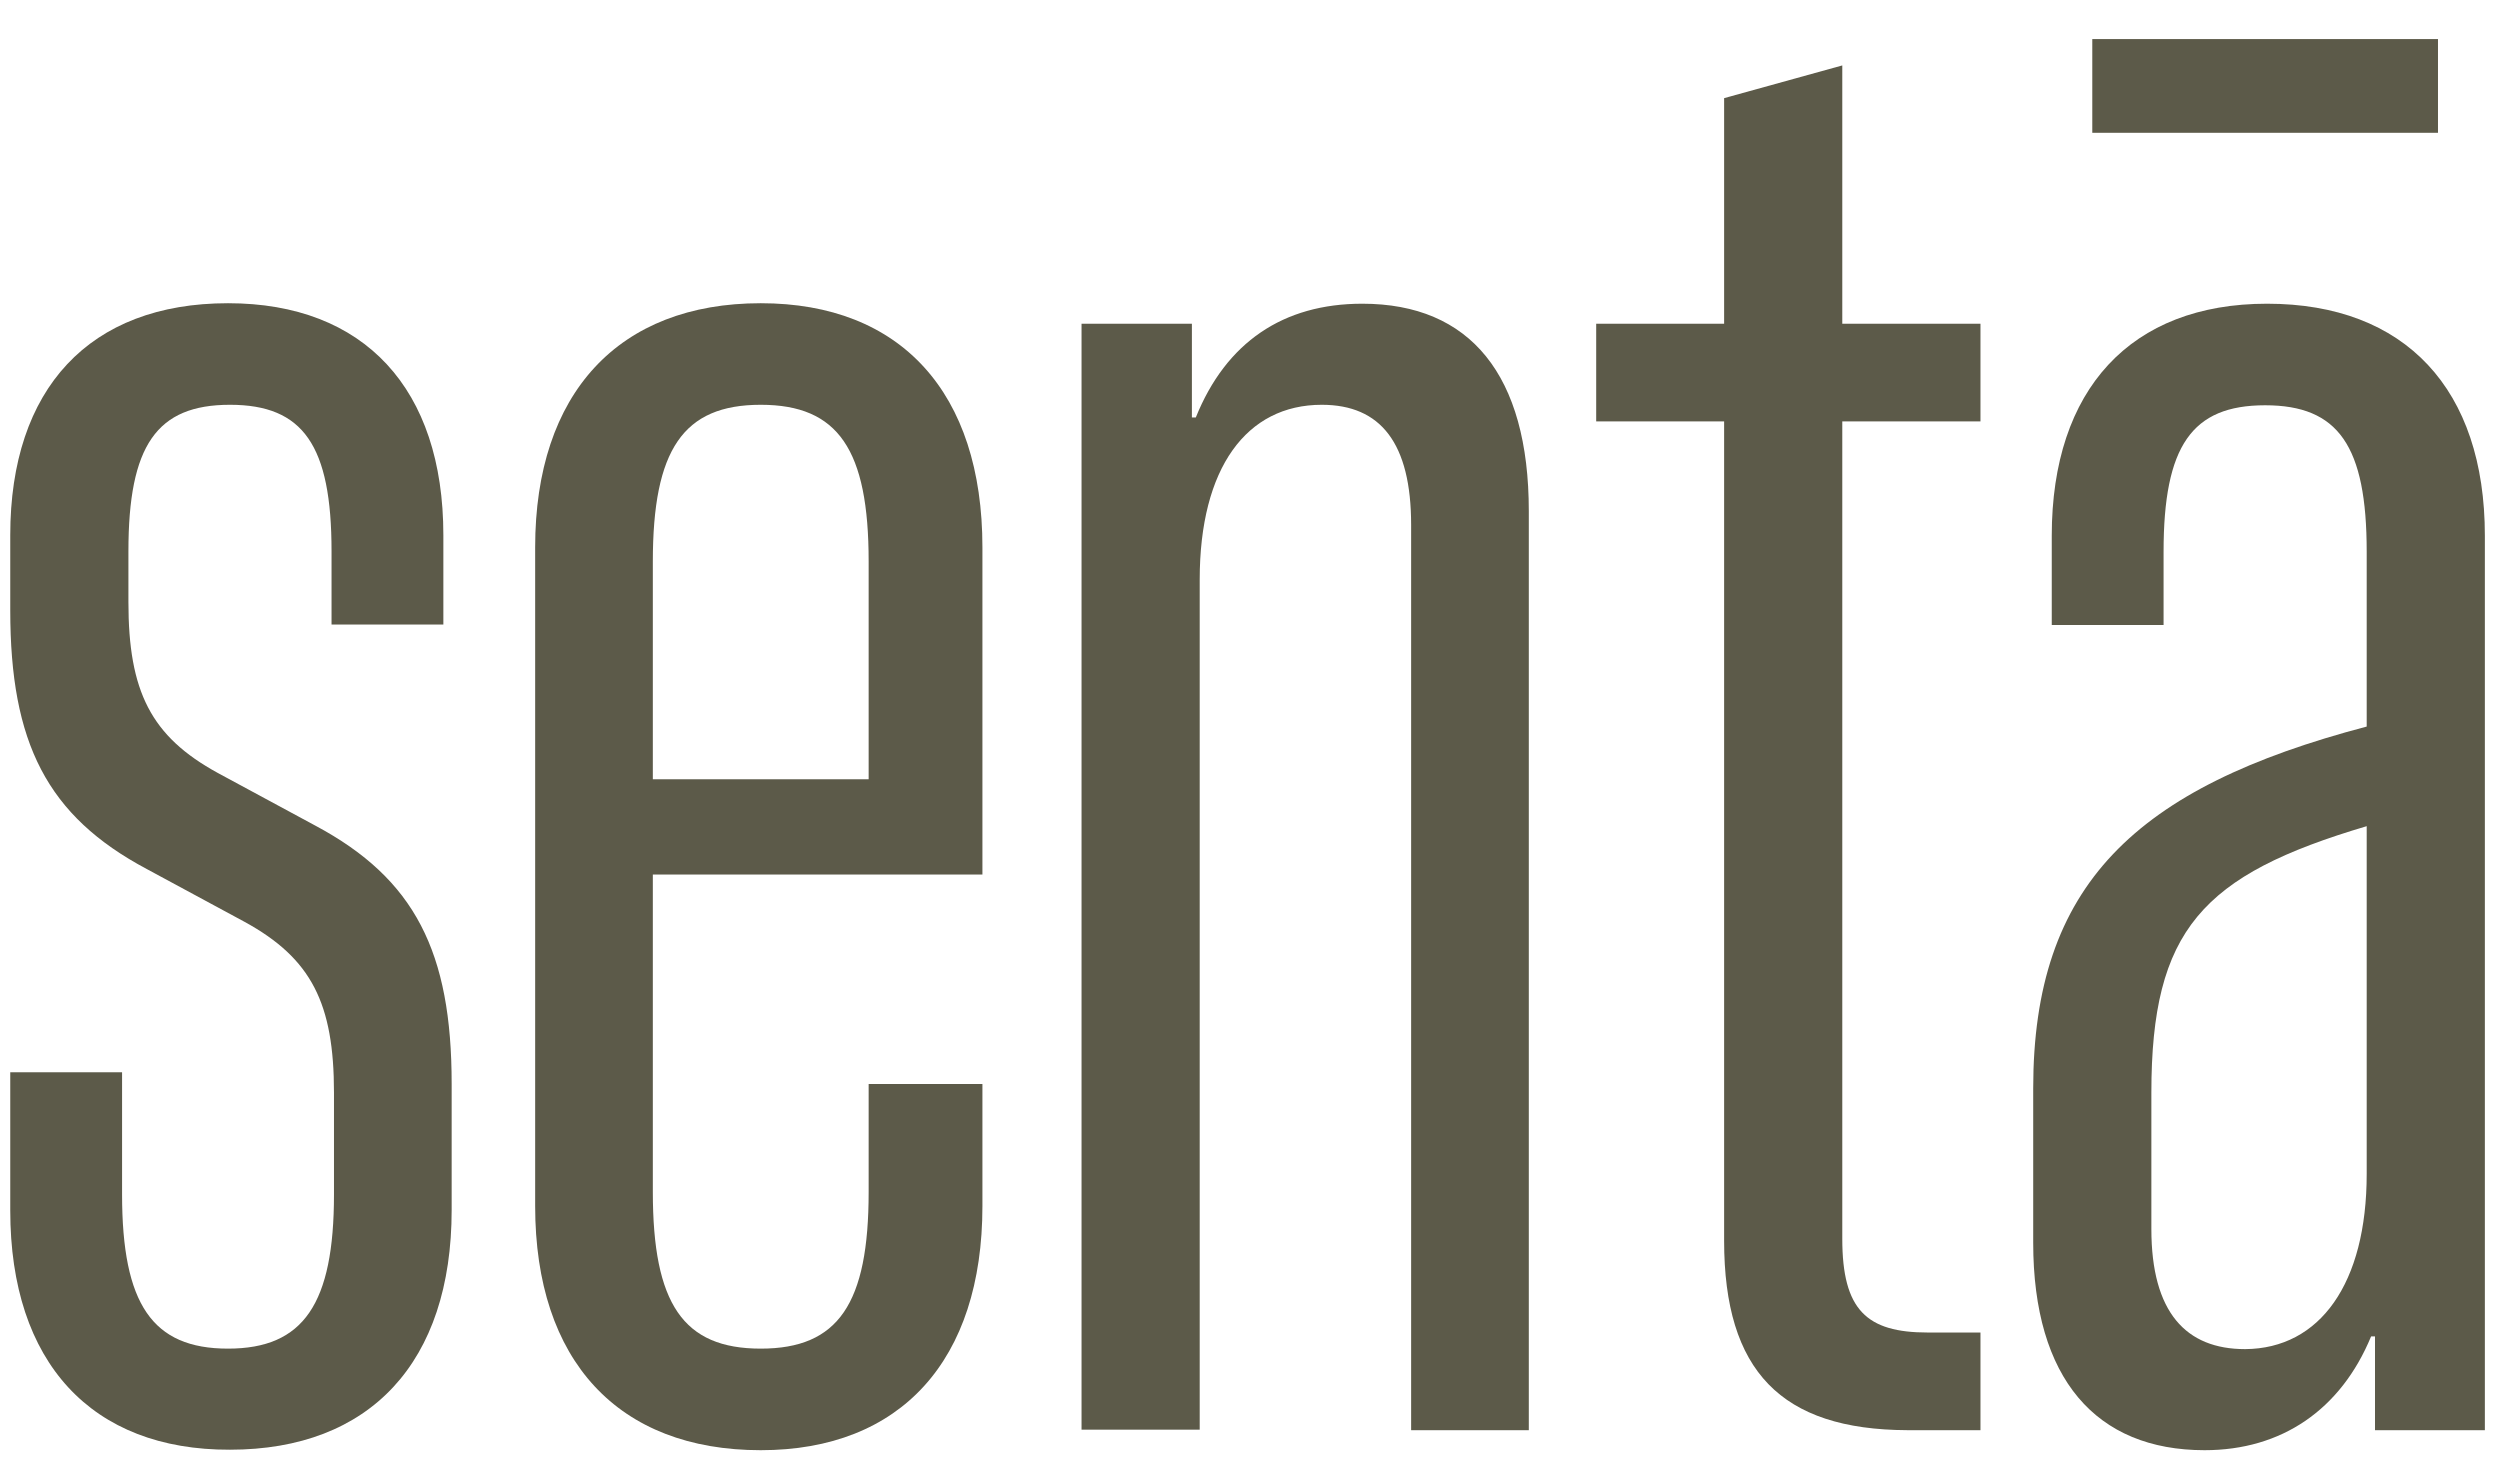
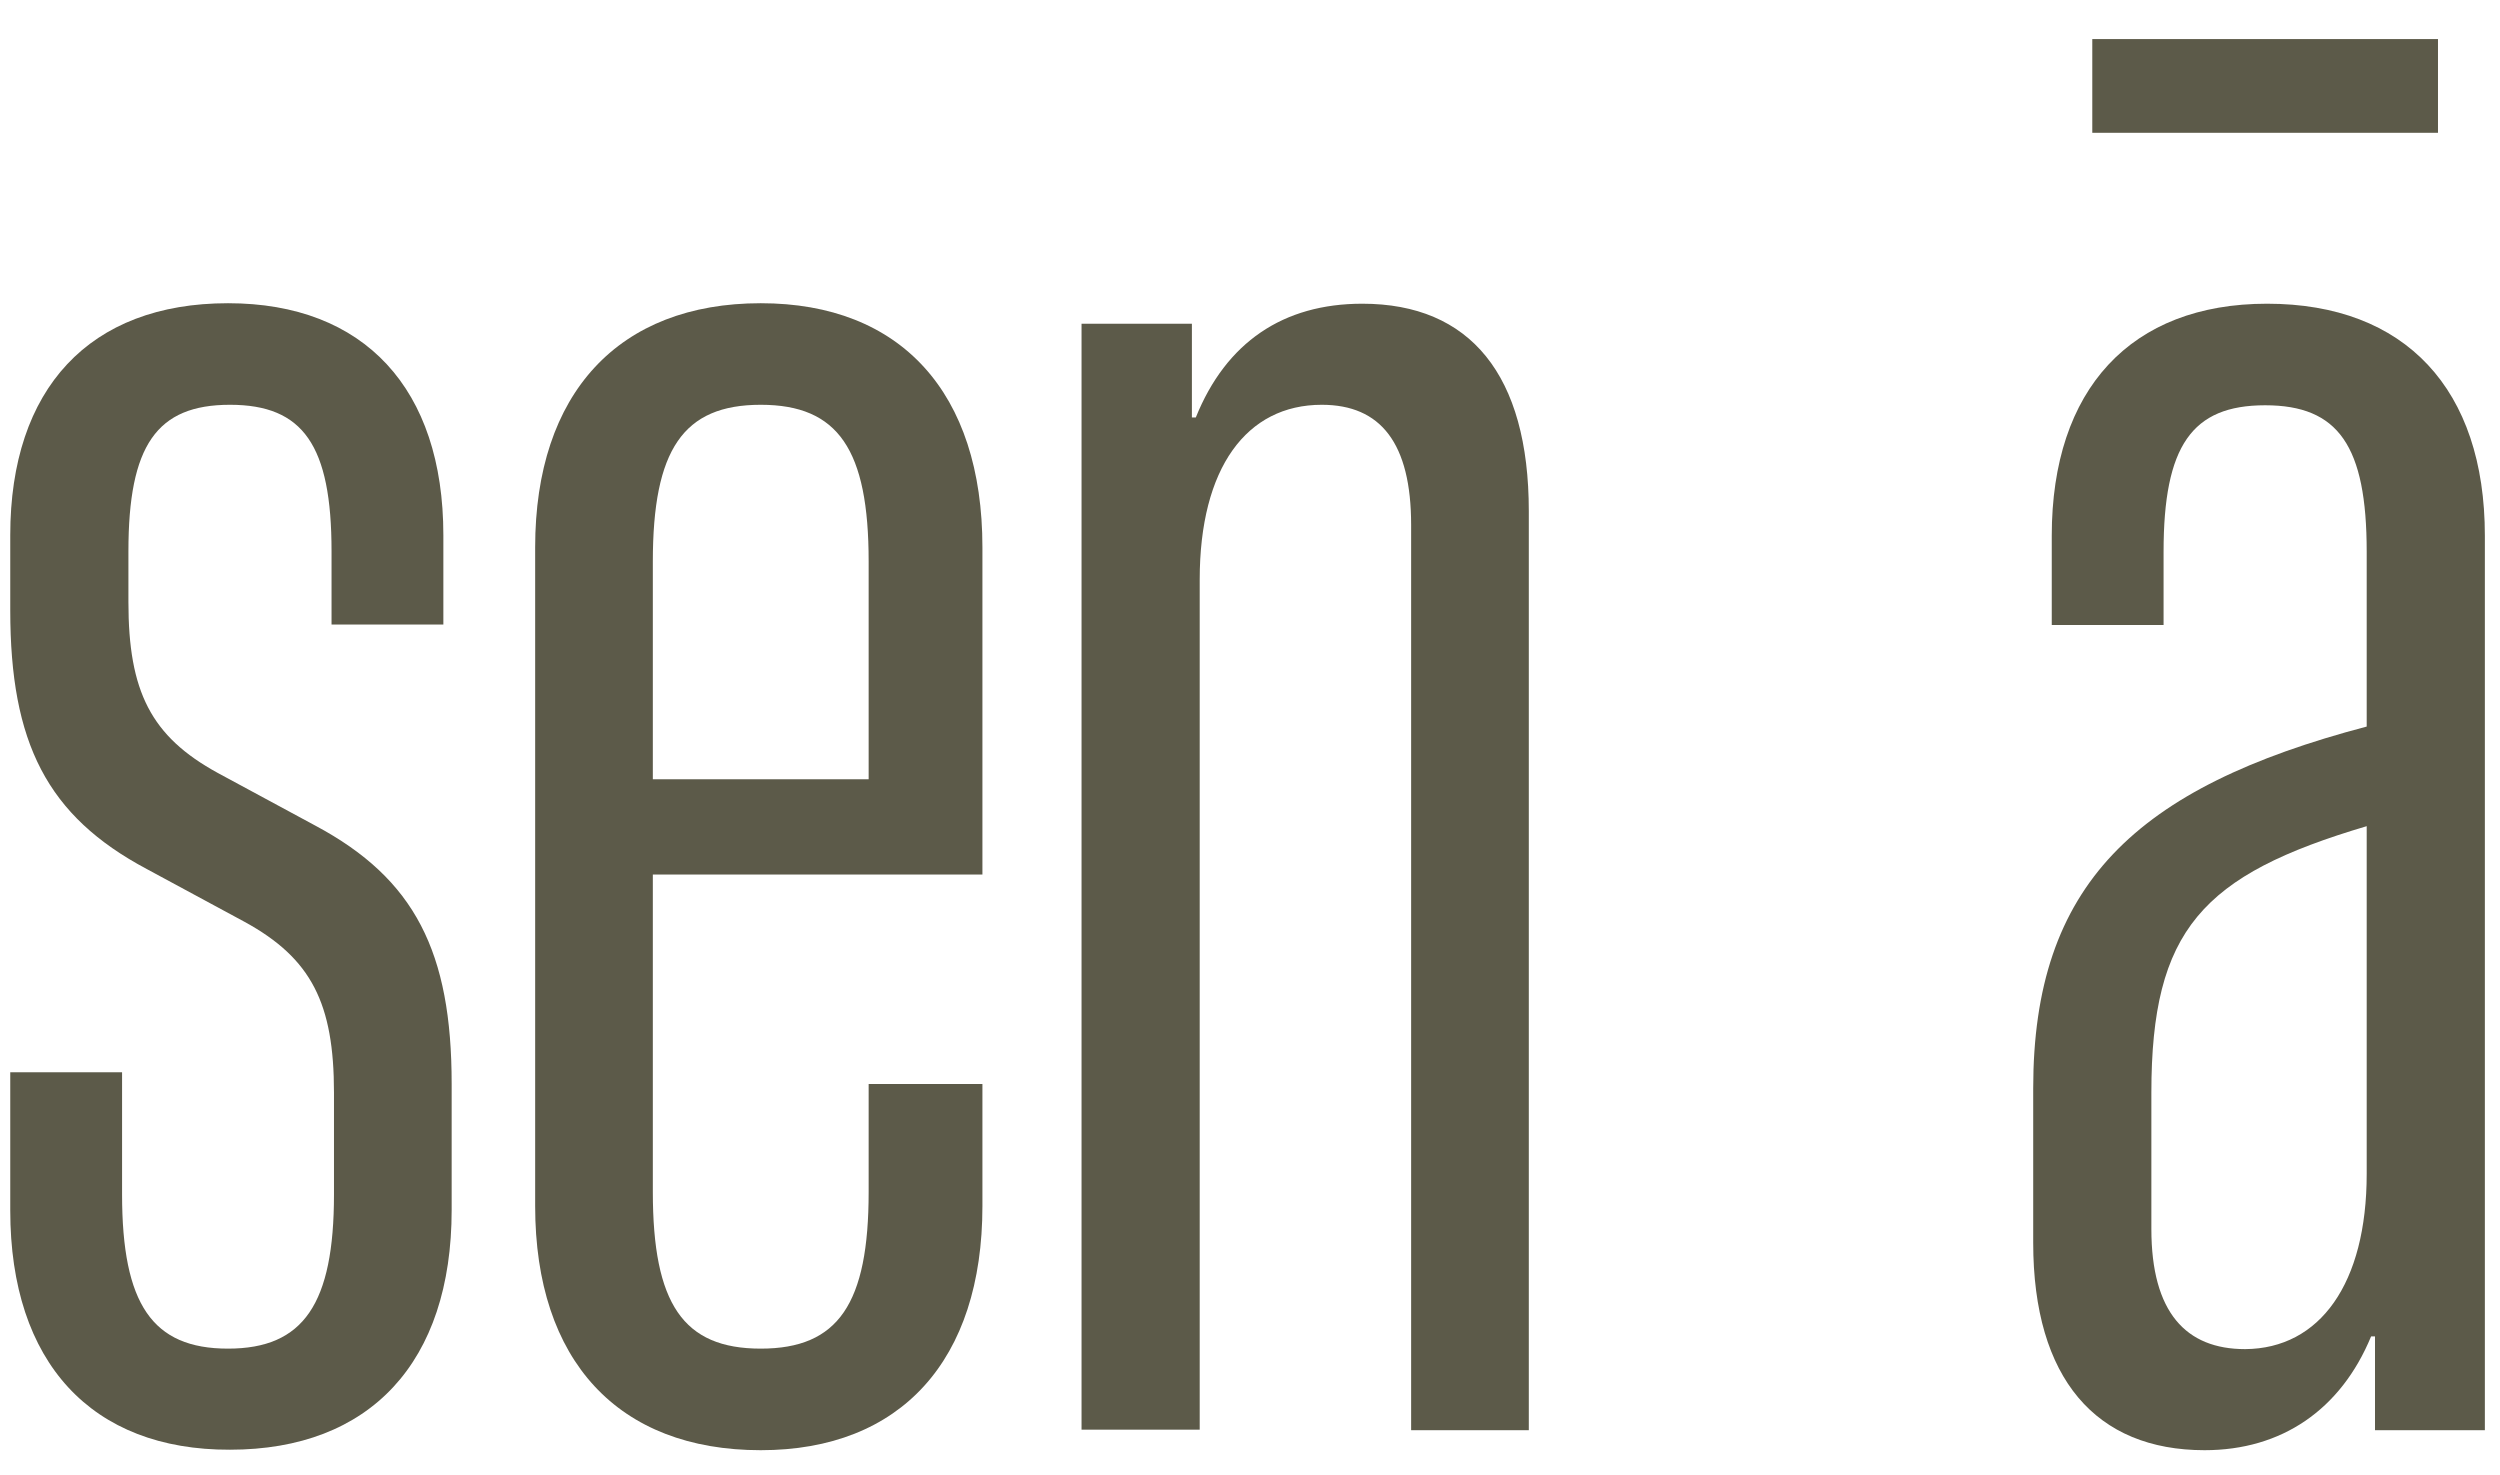
<svg xmlns="http://www.w3.org/2000/svg" id="Layer_1" x="0px" y="0px" viewBox="0 0 512 302" style="enable-background:new 0 0 512 302;" xml:space="preserve">
  <style type="text/css">	.st0{fill:#5C5A49;}</style>
  <g>
    <path class="st0" d="M2.1,247.9v-28.3H25v25c0,22.5,6.2,31.6,21.7,31.6s21.7-9.2,21.7-31.6v-20.8c0-18.3-4.6-27.5-18.3-35l-20-10.8  C9.6,167.1,2.1,152.1,2.1,125v-15.4c0-30,16.2-47.5,44.6-47.5c27.9,0,44.1,17.5,44.1,47.5v18.3H67.9v-15c0-21.7-5.8-30-20.8-30  c-15,0-20.8,8.3-20.8,30v10.4c0,18.3,4.6,27.5,18.3,35l20,10.8C85,180,92.5,195,92.5,222v25.8c0,31.2-16.7,49.1-45.4,49.1  C18.8,297,2.1,279.1,2.1,247.9z" />
    <path class="st0" d="M109.6,247V112.1c0-31.6,17.1-50,46.2-50c28.7,0,45.4,18.3,45.4,50v67h-67.5v65c0,22.9,6.2,32.1,22.1,32.1  s22.1-9.2,22.1-32.1V222h23.3v25c0,31.6-16.7,50-45.4,50C126.6,297,109.6,278.7,109.6,247z M177.9,159.6V115  c0-22.9-6.2-32.1-22.1-32.1s-22.1,9.2-22.1,32.1v44.6H177.9z" />
    <path class="st0" d="M221.6,66.3h22.5v19.2h0.8c6.2-15.4,17.9-23.3,34.1-23.3c22.1,0,34.1,14.6,34.1,42.5v188.2H289V107.5  c0-16.7-6.2-24.6-18.3-24.6c-15.4,0-25,12.9-25,35.8v174.1h-24.2V66.3z" />
-     <path class="st0" d="M353.1,254.1V86.3h-26.2v-20h26.2V20.1l24.2-6.7v52.9h28.3v20h-28.3v167.4c0,14.6,5,19.2,17.5,19.2h10.8v20  h-15C364.8,292.8,353.1,280.8,353.1,254.1z" />
    <path class="st0" d="M416.4,254.5v-31.6c0-41.6,20.8-61.6,68.3-74.1v-35.8c0-21.7-5.8-30-20.8-30c-15,0-20.8,8.3-20.8,30v15h-22.9  v-18.3c0-30,16.2-47.5,44.1-47.5c28.3,0,44.6,17.5,44.6,47.5v183.2h-22.5v-19.2h-0.8c-6.2,15-18.3,23.3-34.1,23.3  C429.3,297,416.4,282.4,416.4,254.5z M428.5,8h70.8v19.2h-70.8V8z M484.7,240.4v-71.2c-33.7,10-44.1,21.2-44.1,54.6v27.9  c0,17.1,7.1,24.6,19.2,24.6C475.1,276.2,484.7,262.9,484.7,240.4z" />
  </g>
</svg>